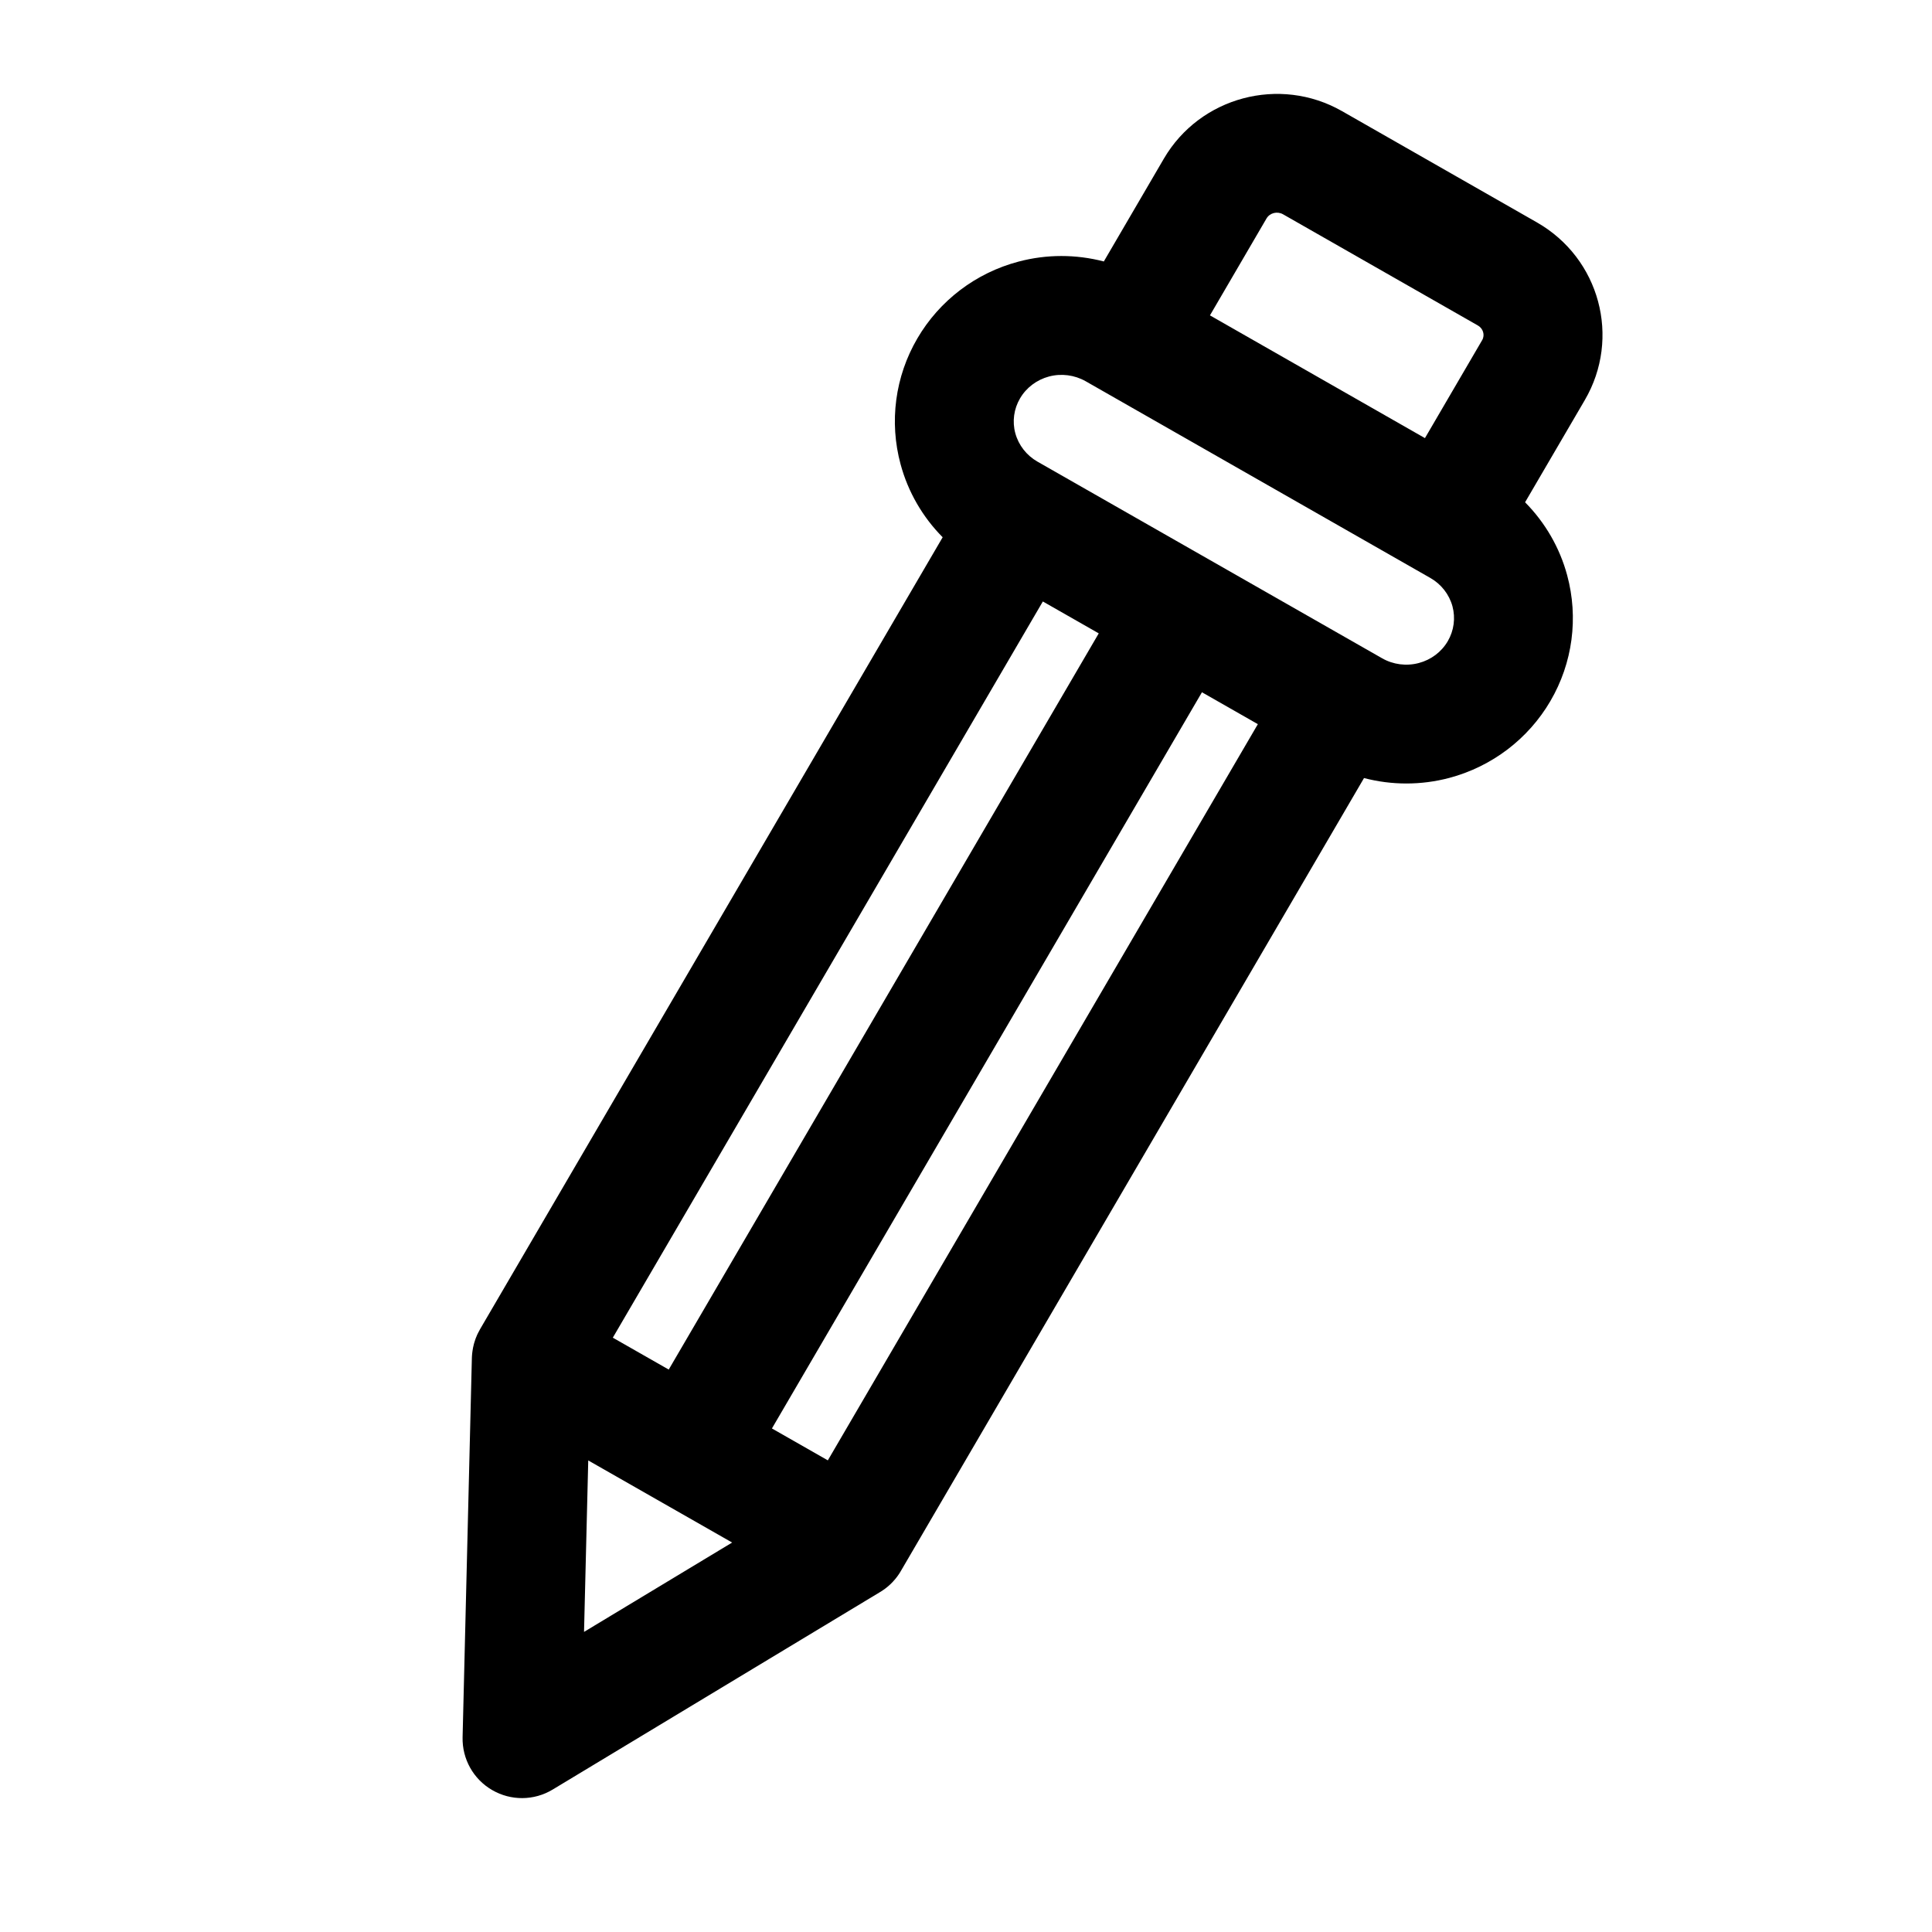
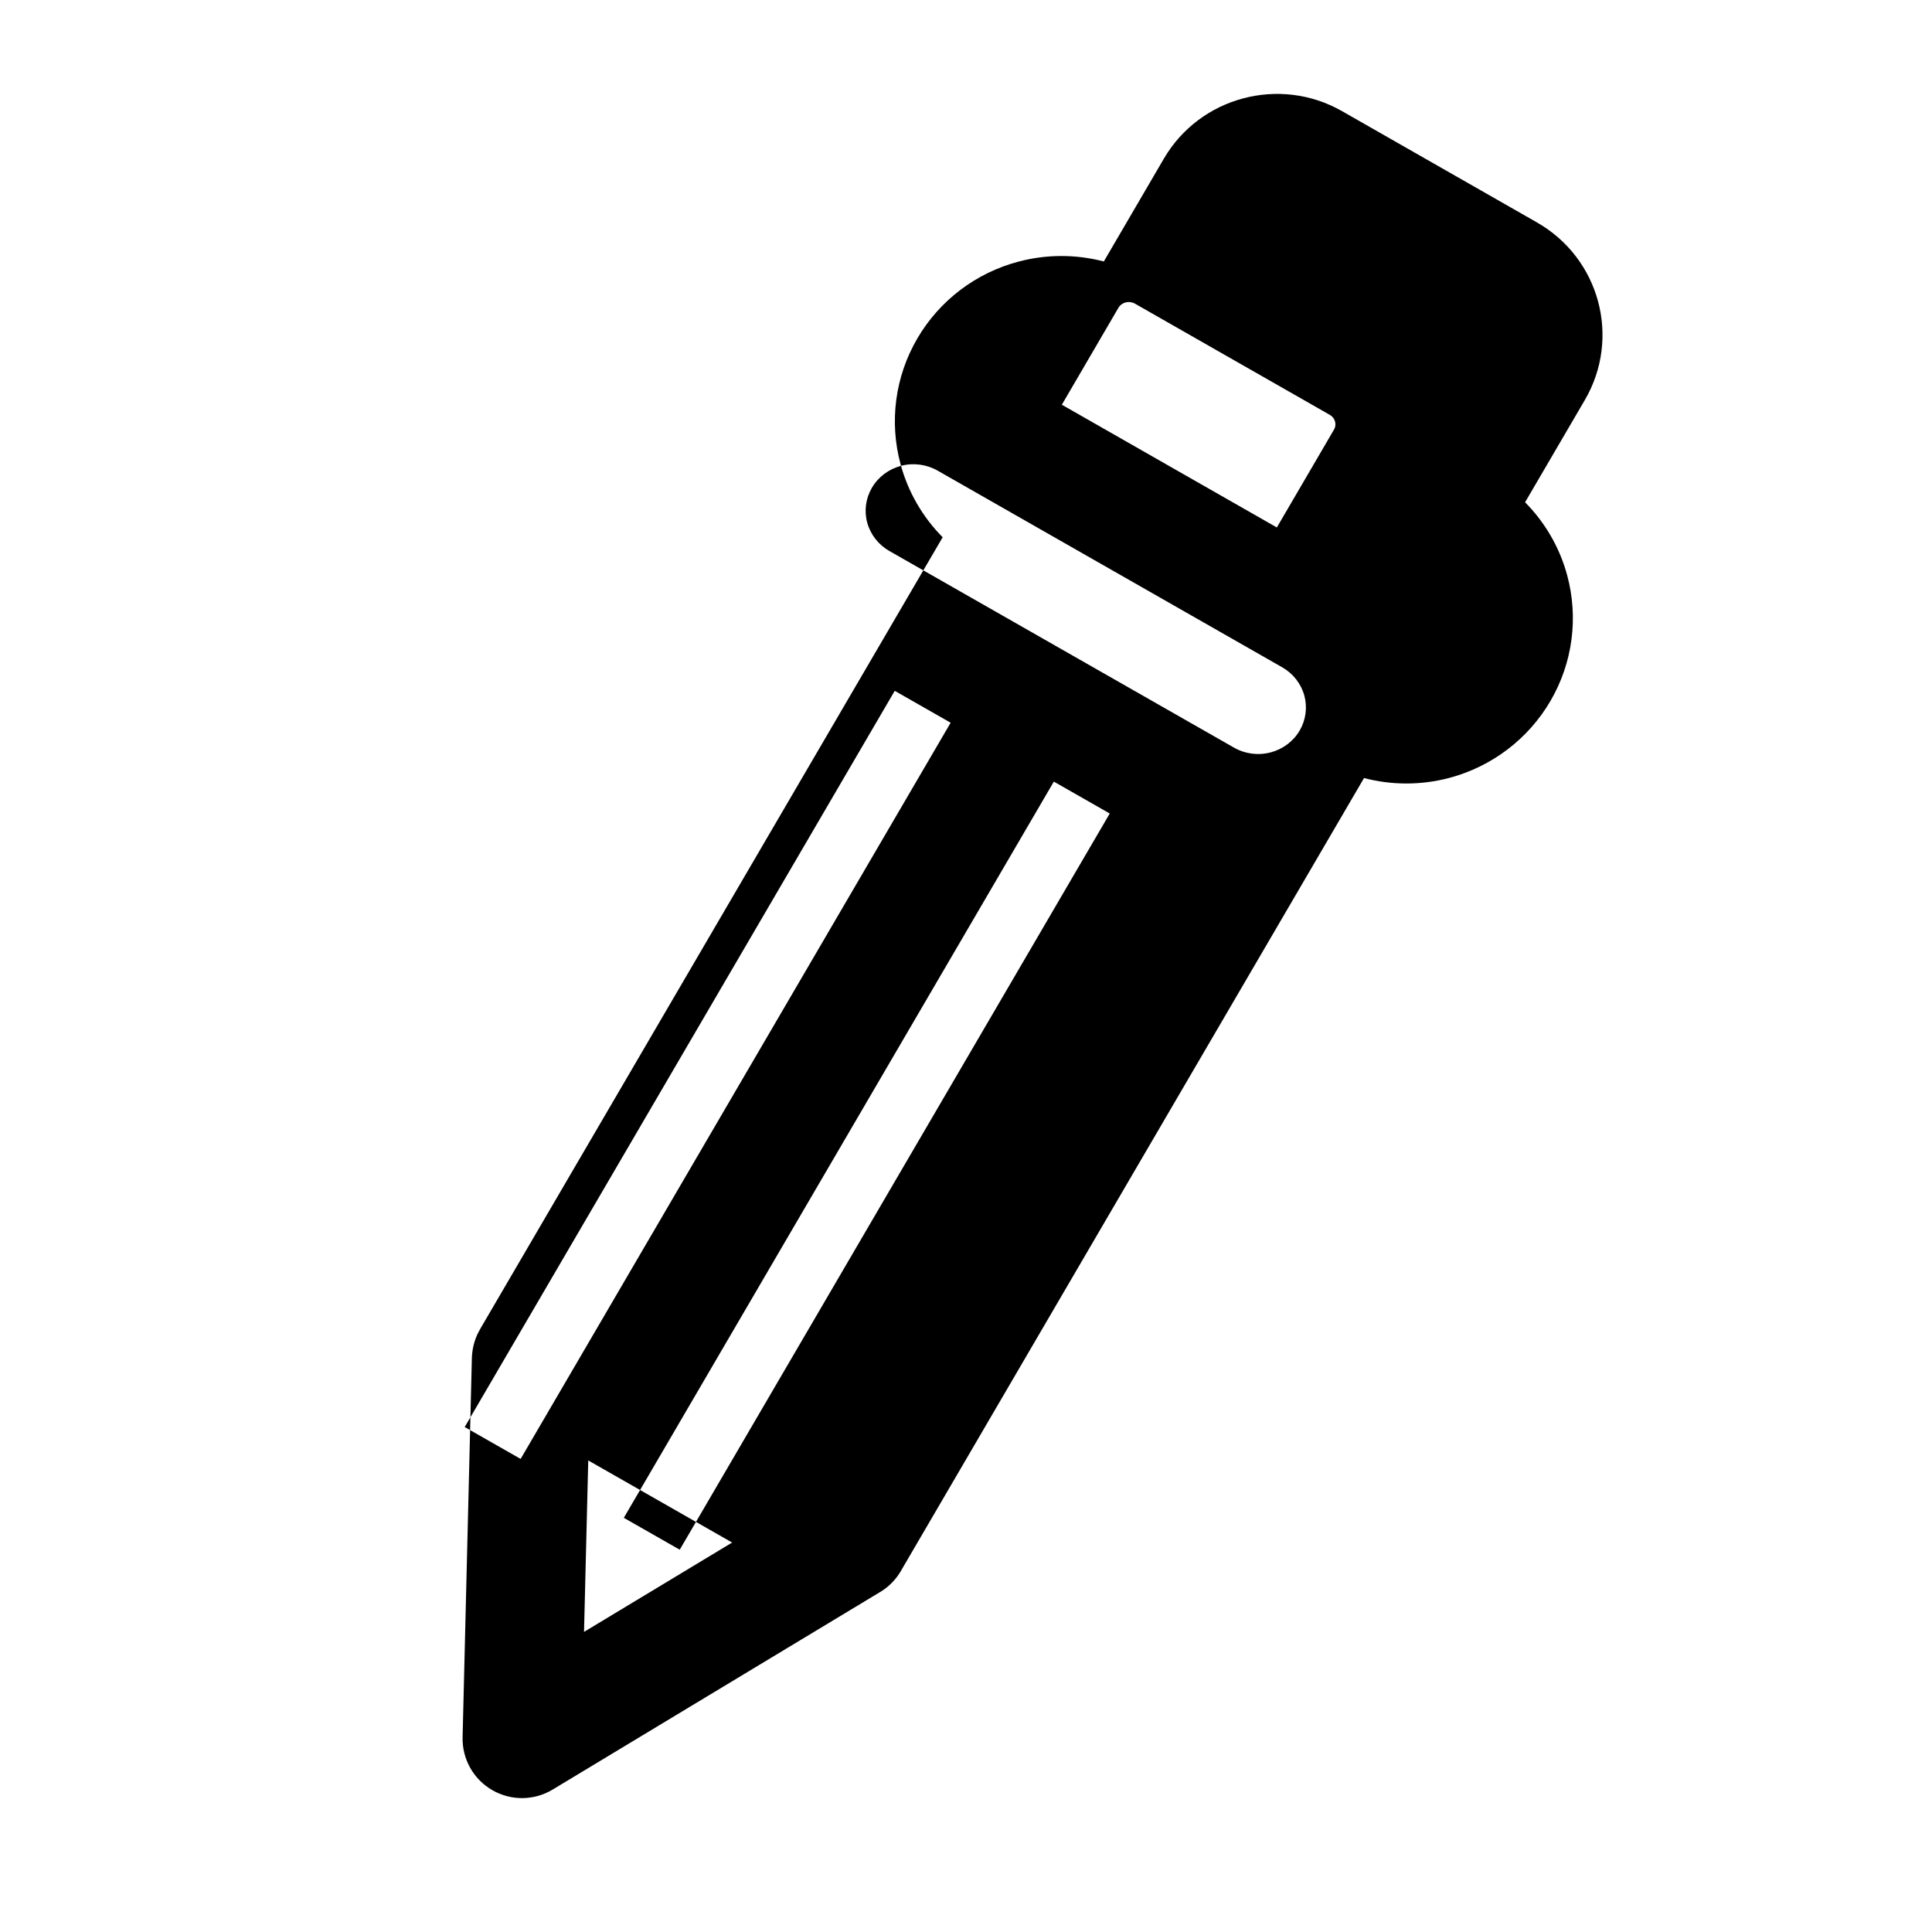
<svg xmlns="http://www.w3.org/2000/svg" fill="#000000" width="800px" height="800px" version="1.1" viewBox="144 144 512 512">
-   <path d="m436.52 213.3 15.934-27.285c9.555-16.328 30.668-21.996 47.199-12.562 14.879 8.5 36.746 20.973 51.625 29.473 16.688 9.523 22.34 30.621 12.707 47.105l-15.824 27.078c5.289 5.336 9.164 11.98 11.148 19.316 3.055 11.273 1.465 23.27-4.441 33.363-5.856 10.027-15.492 17.367-26.812 20.371-7.461 1.969-15.242 1.953-22.578 0.031l-122.76 210.17-0.094 0.156-0.219 0.363-0.047 0.078c-1.402 2.156-3.242 3.871-5.352 5.086l-86.547 52.207c-4.93 2.977-11.066 3.023-16.043 0.125-4.977-2.883-7.965-8.25-7.824-13.996l2.457-100.45 0.016-0.395 0.031-0.457 0.047-0.488 0.062-0.488 0.047-0.316 0.078-0.441 0.016-0.141 0.141-0.598 0.078-0.348 0.109-0.395 0.156-0.488 0.156-0.473 0.094-0.27 0.188-0.441 0.109-0.285 0.188-0.41 0.156-0.301 0.078-0.156 0.234-0.426 0.141-0.285 122.64-209.95c-5.289-5.336-9.164-11.98-11.148-19.332-3.055-11.258-1.465-23.27 4.441-33.363 5.856-10.027 15.492-17.367 26.812-20.355 7.461-1.984 15.242-1.953 22.578-0.047zm-98.496 339.49-38.133-21.758-1.117 45.438zm139.32-216.88-14.816-8.453-113.96 195.1 14.816 8.453zm-42.164-24.059-14.816-8.453-113.96 195.1 14.816 8.453zm87.898-14.672-91.363-52.145c-2.945-1.668-6.438-2.125-9.715-1.258-3.242 0.867-6.016 2.945-7.684 5.809-1.637 2.785-2.094 6.125-1.242 9.242 0.867 3.164 2.977 5.856 5.84 7.496l91.363 52.129c2.945 1.684 6.438 2.125 9.715 1.258 3.242-0.852 6.016-2.93 7.684-5.793 1.637-2.801 2.078-6.125 1.242-9.242-0.867-3.164-2.977-5.856-5.84-7.496zm-1.449-37.078 15.16-25.961c0.789-1.355 0.25-3.086-1.117-3.871-14.895-8.5-36.746-20.973-51.641-29.473-1.527-0.867-3.496-0.41-4.394 1.102l-14.988 25.68 56.977 32.527z" fill-rule="evenodd" />
+   <path d="m436.52 213.3 15.934-27.285c9.555-16.328 30.668-21.996 47.199-12.562 14.879 8.5 36.746 20.973 51.625 29.473 16.688 9.523 22.34 30.621 12.707 47.105l-15.824 27.078c5.289 5.336 9.164 11.98 11.148 19.316 3.055 11.273 1.465 23.27-4.441 33.363-5.856 10.027-15.492 17.367-26.812 20.371-7.461 1.969-15.242 1.953-22.578 0.031l-122.76 210.17-0.094 0.156-0.219 0.363-0.047 0.078c-1.402 2.156-3.242 3.871-5.352 5.086l-86.547 52.207c-4.93 2.977-11.066 3.023-16.043 0.125-4.977-2.883-7.965-8.25-7.824-13.996l2.457-100.45 0.016-0.395 0.031-0.457 0.047-0.488 0.062-0.488 0.047-0.316 0.078-0.441 0.016-0.141 0.141-0.598 0.078-0.348 0.109-0.395 0.156-0.488 0.156-0.473 0.094-0.27 0.188-0.441 0.109-0.285 0.188-0.41 0.156-0.301 0.078-0.156 0.234-0.426 0.141-0.285 122.64-209.95c-5.289-5.336-9.164-11.98-11.148-19.332-3.055-11.258-1.465-23.27 4.441-33.363 5.856-10.027 15.492-17.367 26.812-20.355 7.461-1.984 15.242-1.953 22.578-0.047zm-98.496 339.49-38.133-21.758-1.117 45.438m139.32-216.88-14.816-8.453-113.96 195.1 14.816 8.453zm-42.164-24.059-14.816-8.453-113.96 195.1 14.816 8.453zm87.898-14.672-91.363-52.145c-2.945-1.668-6.438-2.125-9.715-1.258-3.242 0.867-6.016 2.945-7.684 5.809-1.637 2.785-2.094 6.125-1.242 9.242 0.867 3.164 2.977 5.856 5.84 7.496l91.363 52.129c2.945 1.684 6.438 2.125 9.715 1.258 3.242-0.852 6.016-2.93 7.684-5.793 1.637-2.801 2.078-6.125 1.242-9.242-0.867-3.164-2.977-5.856-5.84-7.496zm-1.449-37.078 15.16-25.961c0.789-1.355 0.25-3.086-1.117-3.871-14.895-8.5-36.746-20.973-51.641-29.473-1.527-0.867-3.496-0.41-4.394 1.102l-14.988 25.68 56.977 32.527z" fill-rule="evenodd" />
</svg>